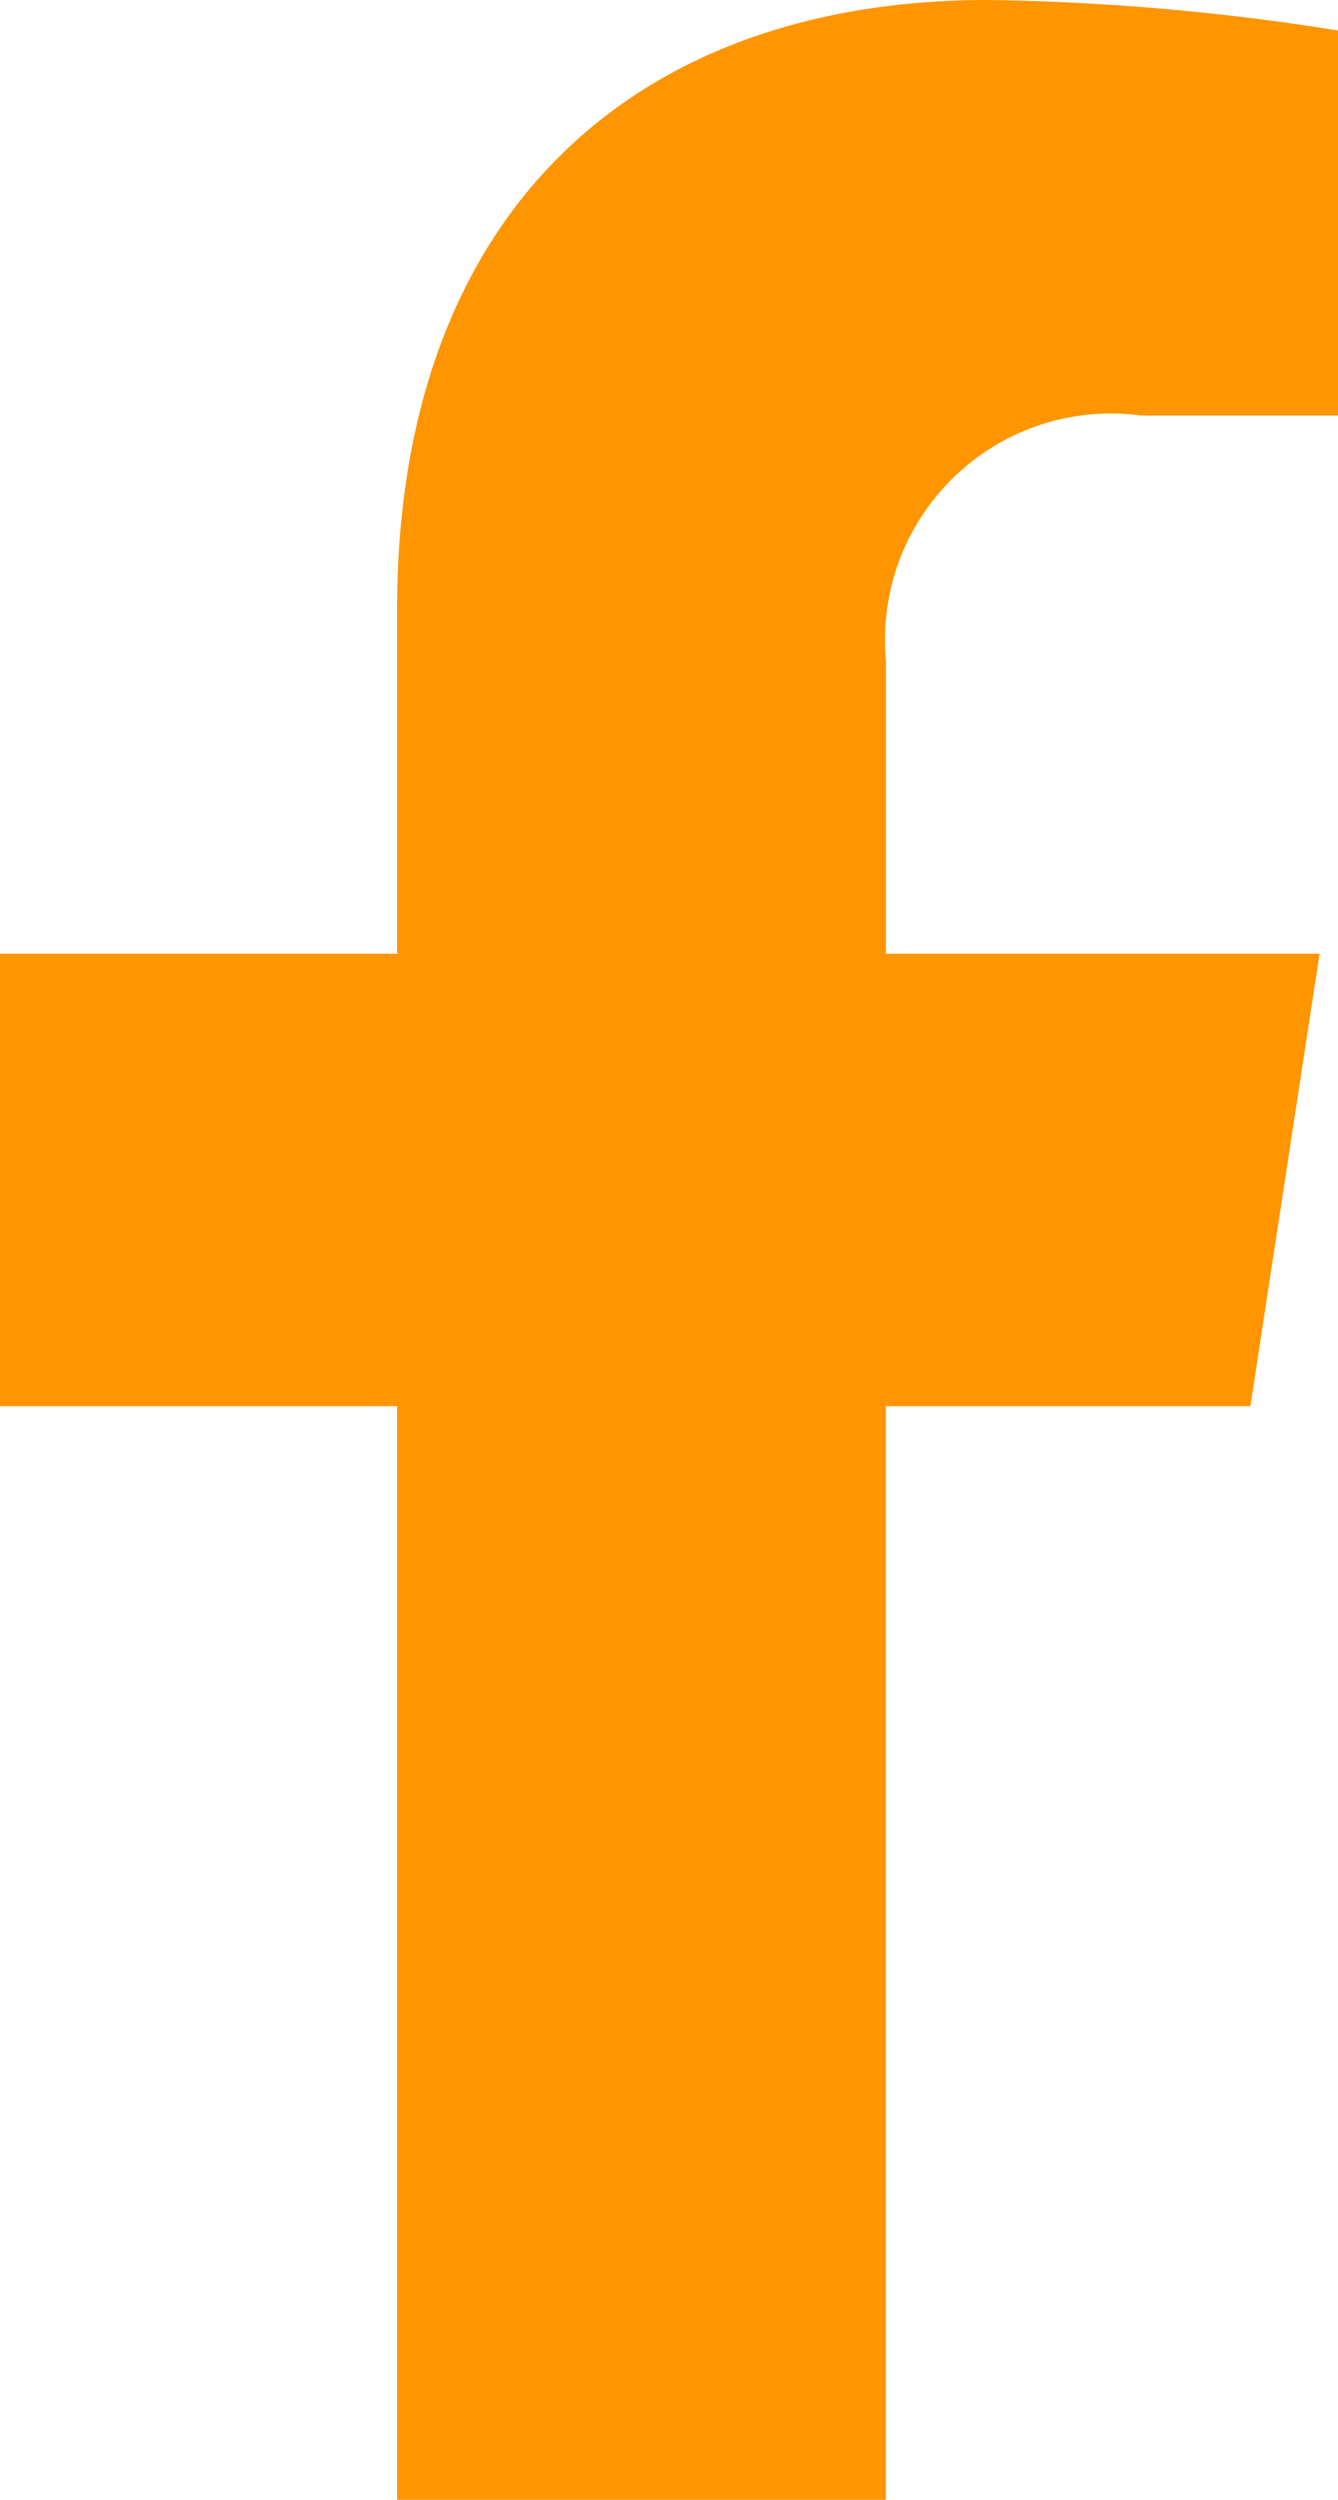
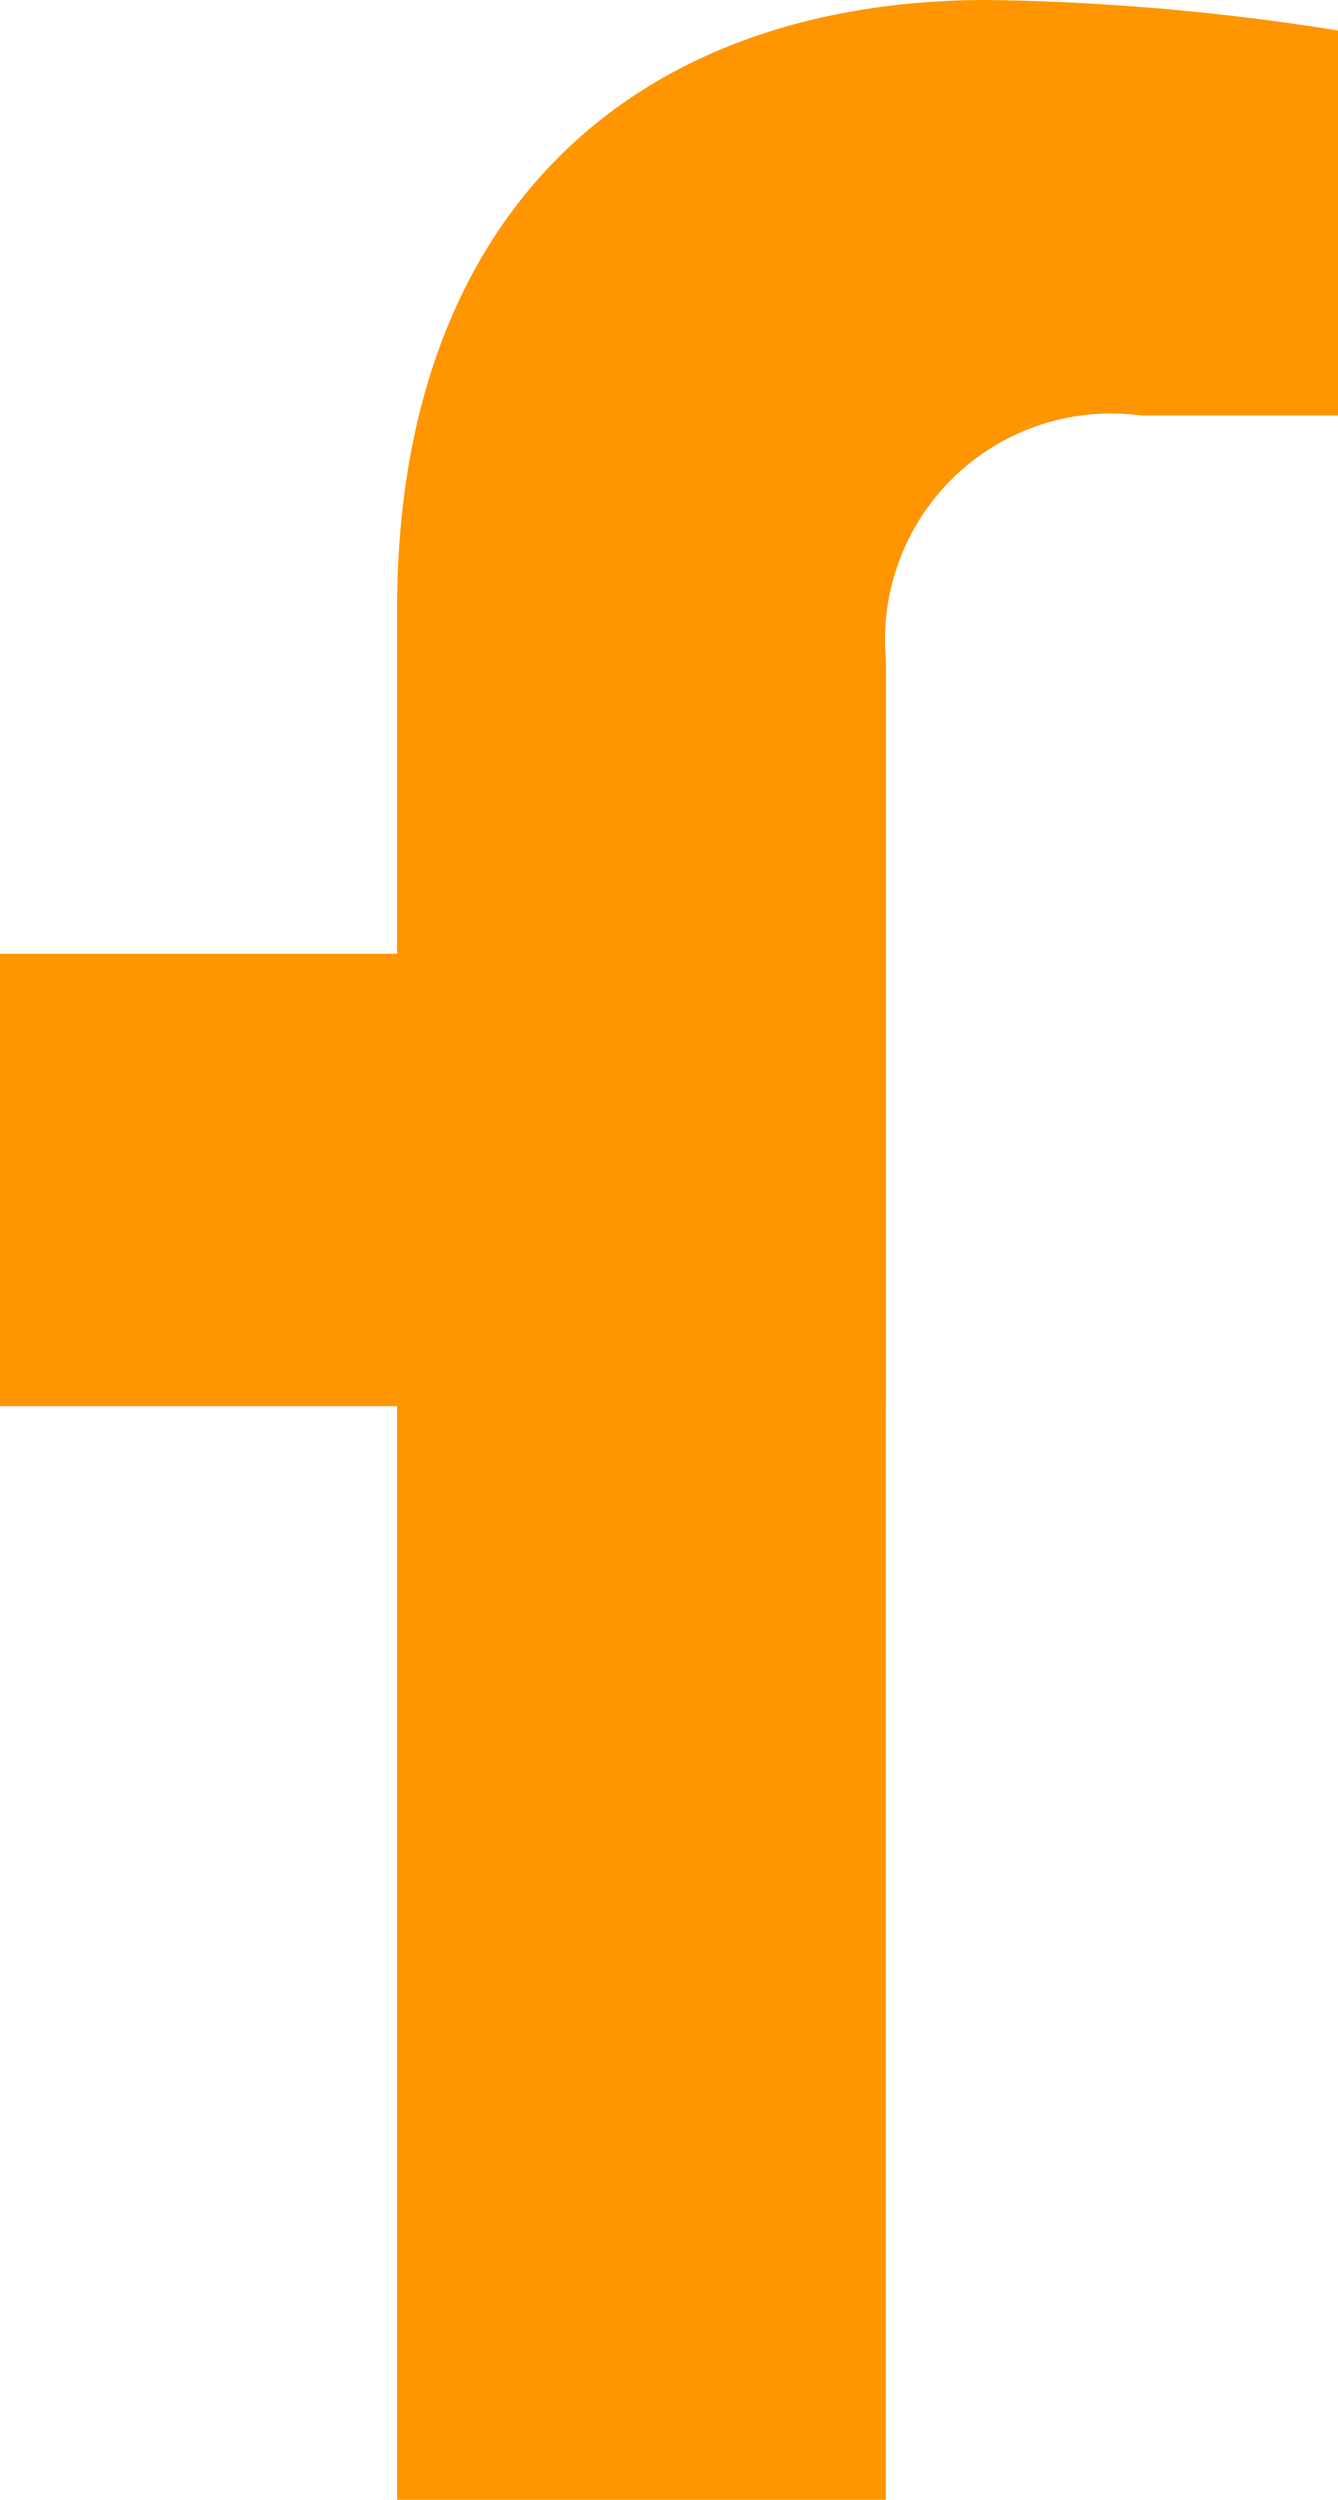
<svg xmlns="http://www.w3.org/2000/svg" width="15.468" height="28.88" viewBox="0 0 15.468 28.88">
-   <path id="Icon_awesome-facebook-f" data-name="Icon awesome-facebook-f" d="M16.064,16.245l.8-5.227H11.851V7.627A2.613,2.613,0,0,1,14.8,4.8h2.28V.353A27.8,27.8,0,0,0,13.03,0C8.9,0,6.2,2.5,6.2,7.035v3.983H1.609v5.227H6.2V28.88h5.65V16.245Z" transform="translate(-1.609)" fill="#ff9500" />
+   <path id="Icon_awesome-facebook-f" data-name="Icon awesome-facebook-f" d="M16.064,16.245H11.851V7.627A2.613,2.613,0,0,1,14.8,4.8h2.28V.353A27.8,27.8,0,0,0,13.03,0C8.9,0,6.2,2.5,6.2,7.035v3.983H1.609v5.227H6.2V28.88h5.65V16.245Z" transform="translate(-1.609)" fill="#ff9500" />
</svg>